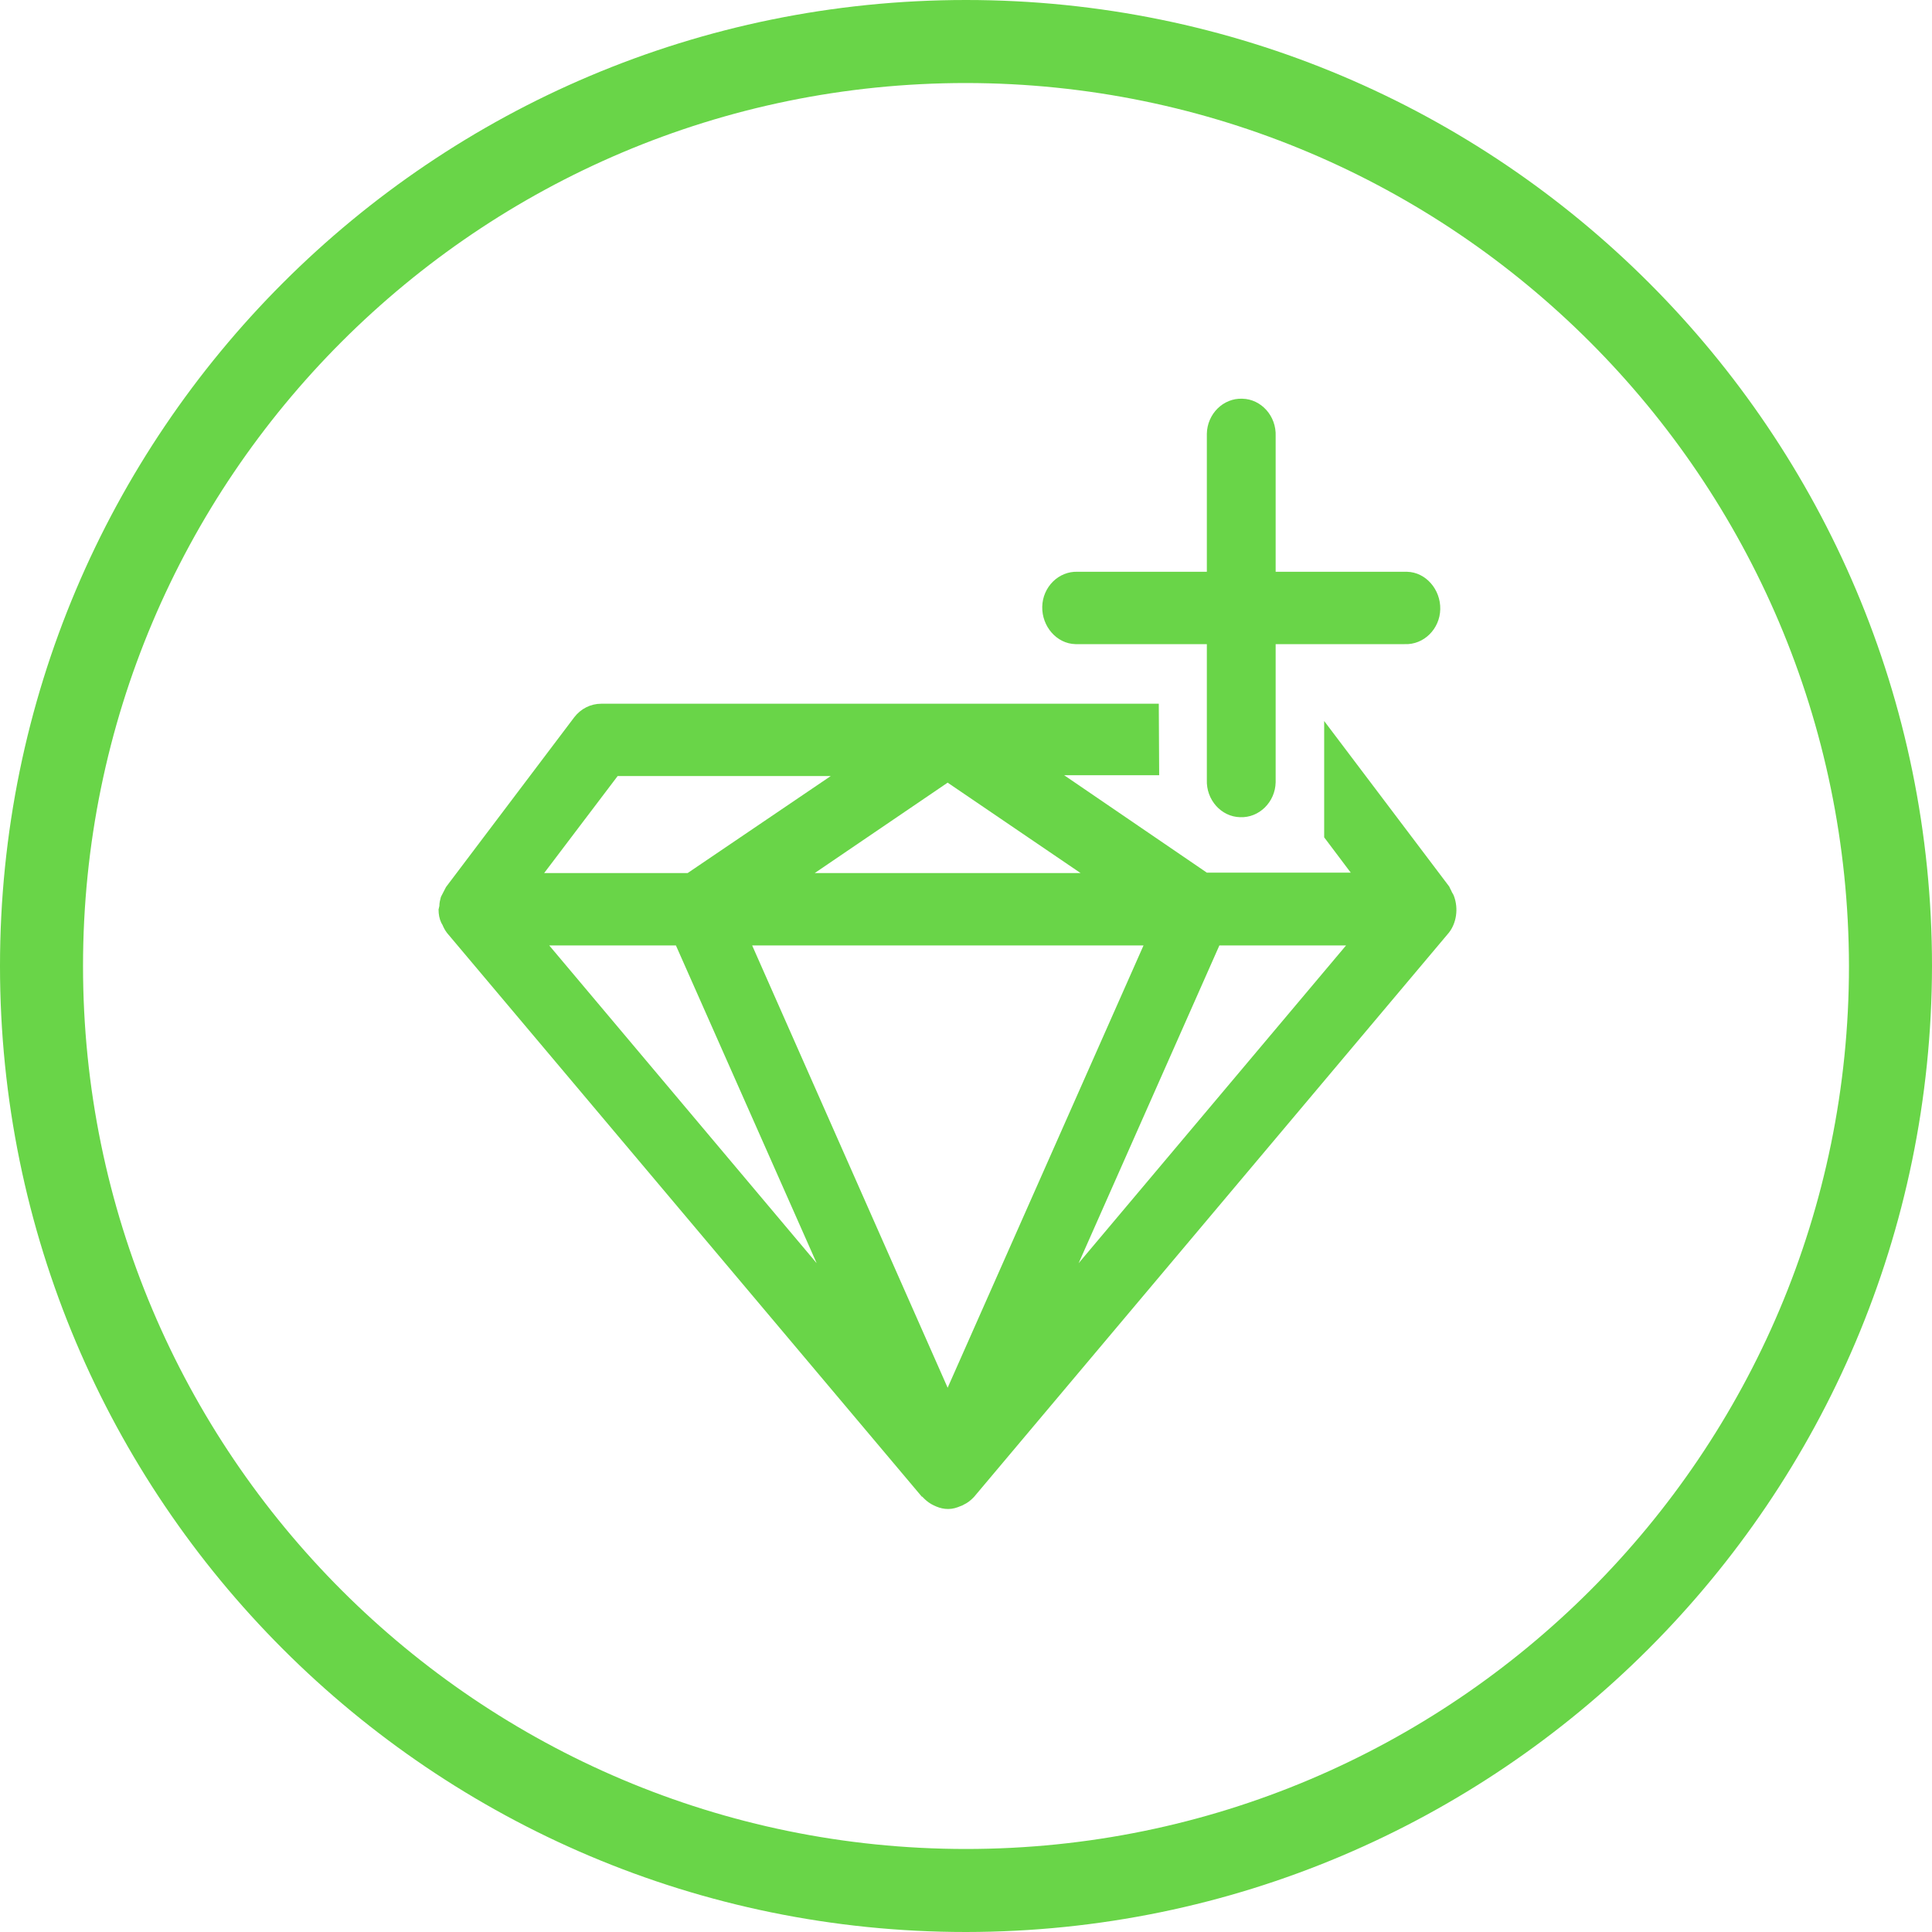
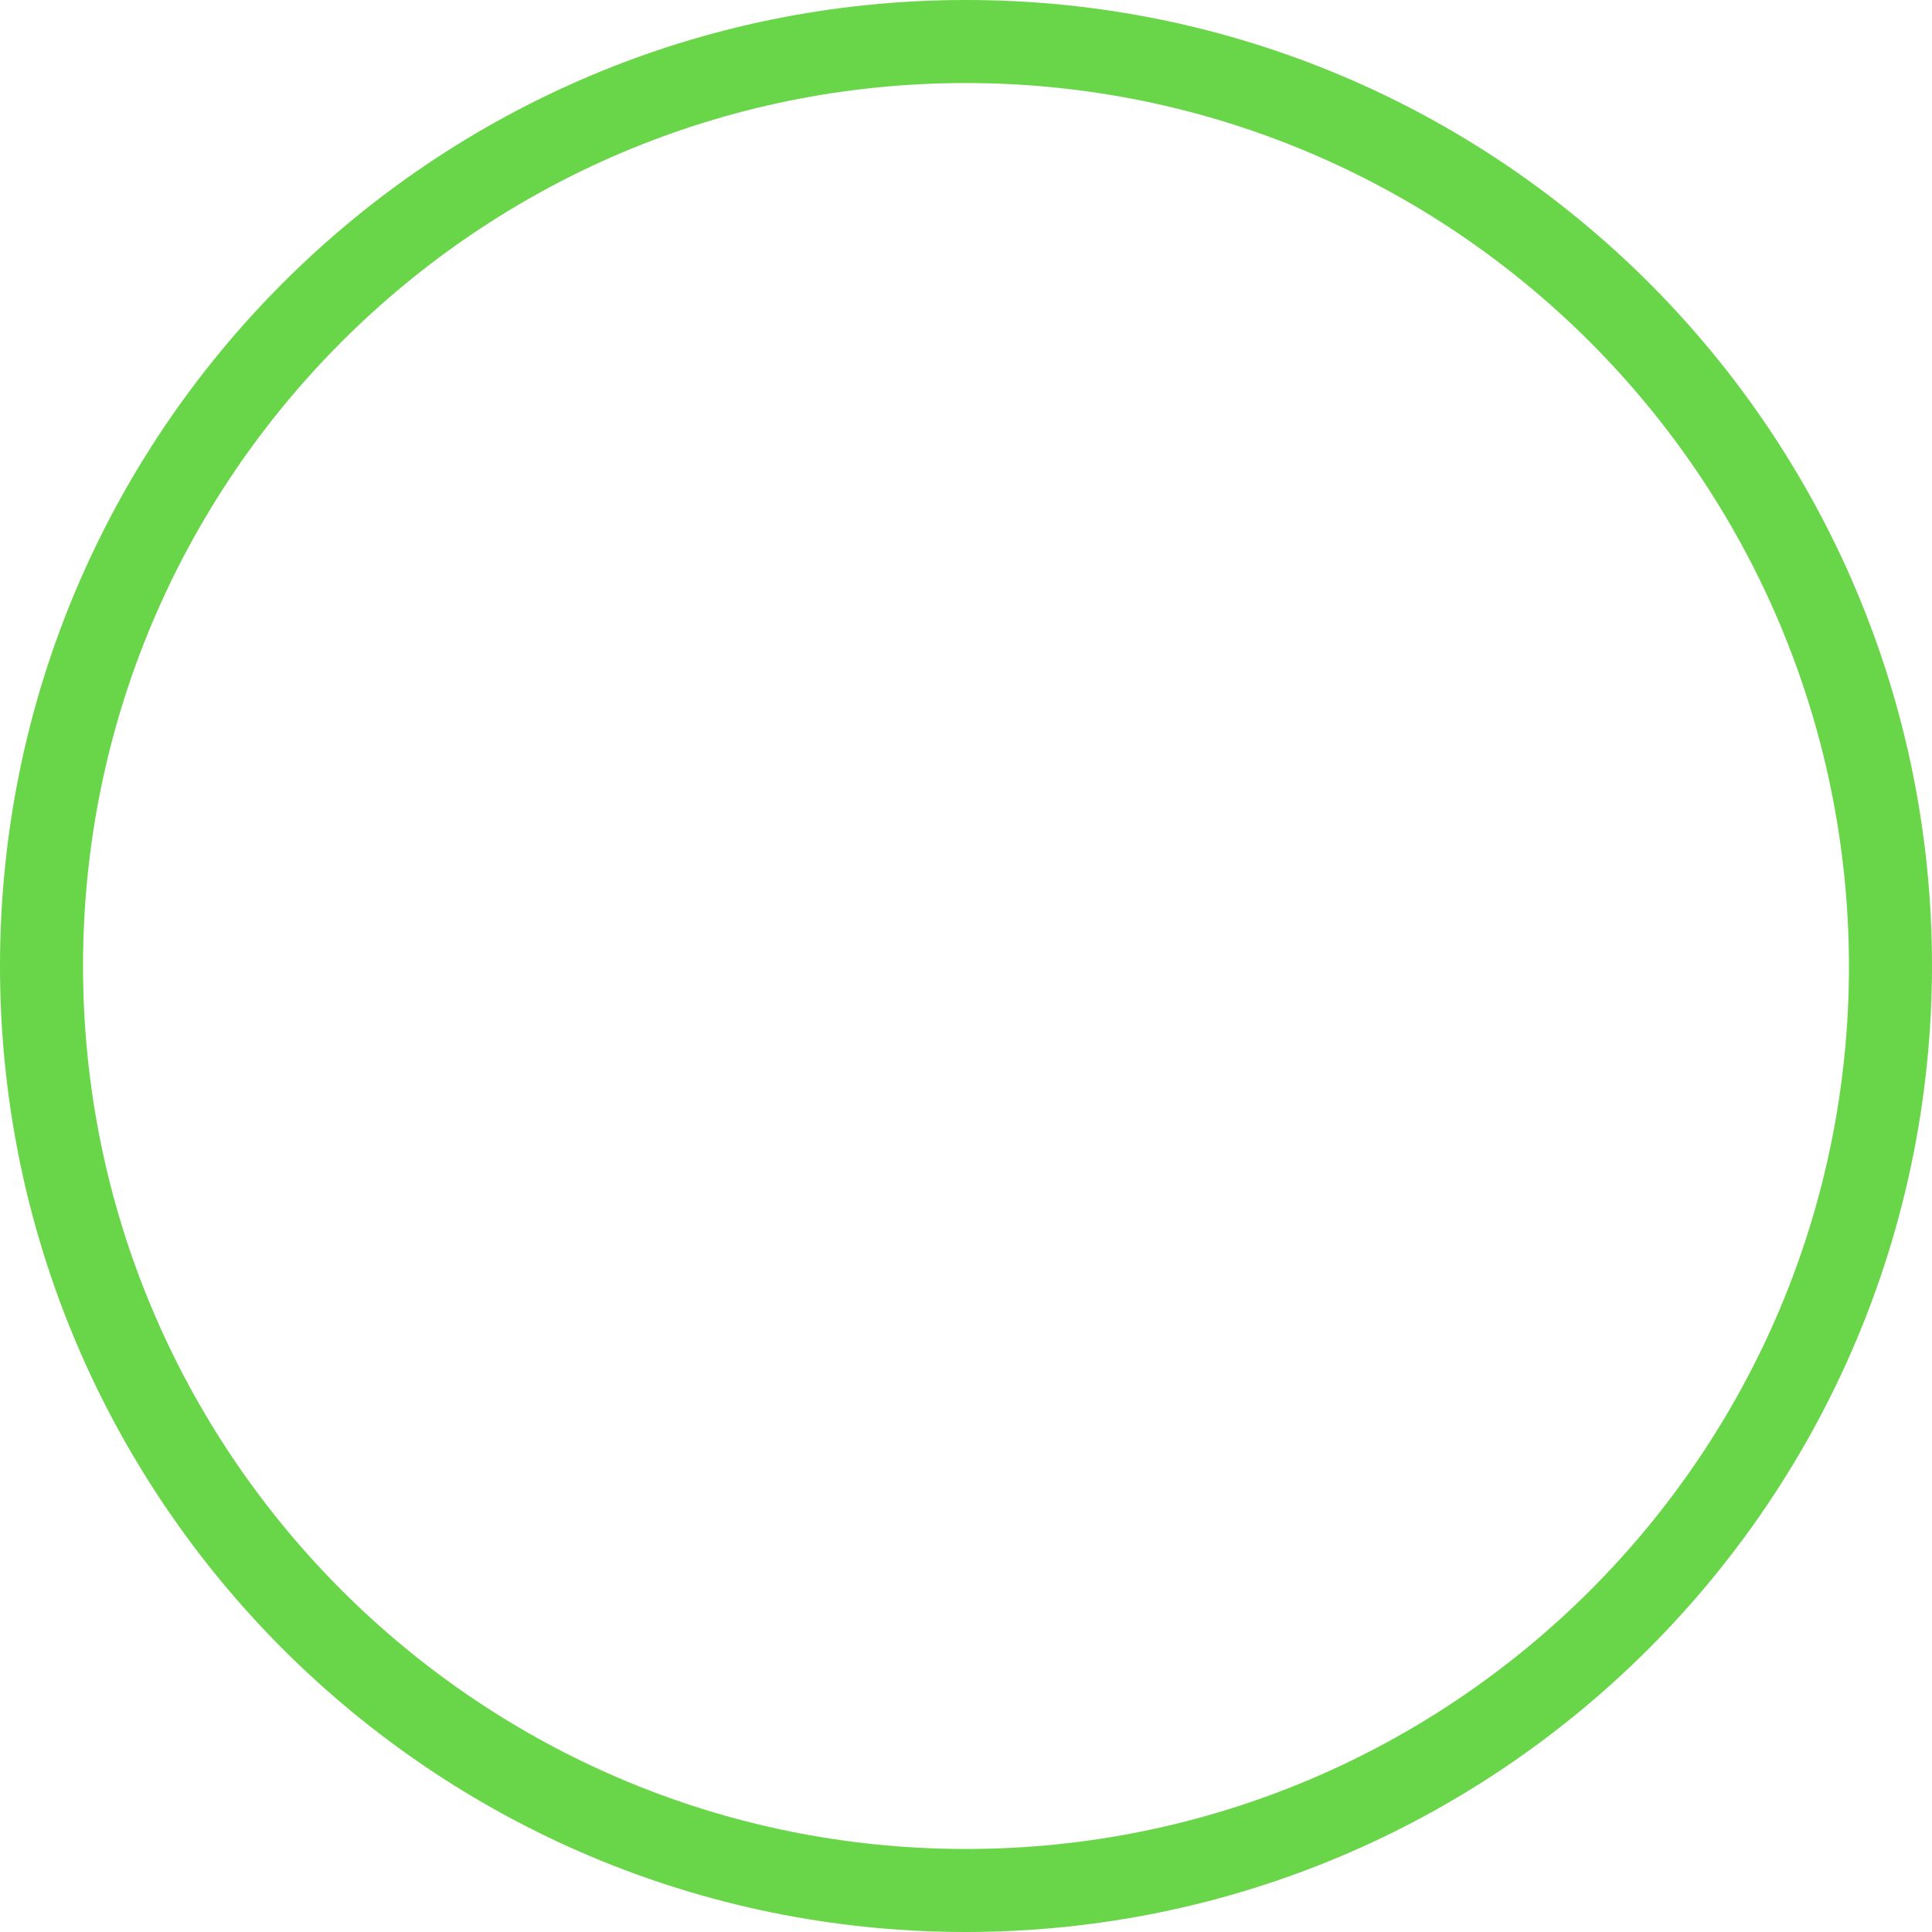
<svg xmlns="http://www.w3.org/2000/svg" width="80" height="80" viewBox="0 0 80 80" fill="none">
  <path d="M40 80C17.906 80 0 62.094 0 40C0 17.906 17.906 0 40 0C62.094 0 80 17.906 80 40C79.966 62.077 62.077 79.983 40 80ZM40 3.438C19.813 3.438 3.438 19.813 3.438 40C3.438 60.187 19.813 76.562 40 76.562C60.187 76.562 76.562 60.187 76.562 40C76.528 19.813 60.17 3.455 40 3.438Z" fill="#69D548" />
-   <path d="M60.206 37.106C60.19 37.054 60.158 37.003 60.125 36.952C60.093 36.867 60.044 36.799 60.012 36.714L54.831 29.855V34.672L55.932 36.135H49.974L44.065 32.101H47.999L47.983 29.14H24.895C24.458 29.14 24.053 29.344 23.778 29.701L18.468 36.731C18.403 36.867 18.322 37.003 18.257 37.14C18.225 37.259 18.193 37.378 18.193 37.514C18.176 37.565 18.176 37.616 18.16 37.65V37.667C18.16 37.855 18.192 38.042 18.273 38.212C18.29 38.246 18.306 38.263 18.322 38.297C18.371 38.416 18.435 38.535 18.516 38.638L38.171 61.974H38.188C38.301 62.093 38.414 62.195 38.56 62.28C38.625 62.314 38.689 62.348 38.77 62.382C38.932 62.45 39.094 62.484 39.256 62.484H39.272C39.45 62.484 39.612 62.433 39.774 62.365C39.823 62.348 39.871 62.331 39.92 62.297C40.066 62.229 40.195 62.127 40.309 62.008C40.325 61.991 40.325 61.991 40.341 61.974L59.996 38.62C60.303 38.229 60.401 37.633 60.206 37.106ZM44.745 36.152H33.735L39.24 32.408L44.745 36.152ZM25.575 32.135H34.399L28.473 36.152H22.532L25.575 32.135ZM22.742 39.148H27.988L33.816 52.306L22.742 39.148ZM39.24 57.463L31.145 39.148H47.351L39.24 57.463ZM44.664 52.306L50.492 39.148H55.738L44.664 52.306Z" fill="#69D548" />
-   <path d="M58.165 23.676H52.822V18.059C52.855 17.225 52.223 16.527 51.446 16.51C50.653 16.476 49.989 17.14 49.973 17.957C49.973 17.991 49.973 18.025 49.973 18.059V23.676H44.63C43.837 23.642 43.173 24.306 43.157 25.123C43.14 25.94 43.756 26.655 44.533 26.672C44.565 26.672 44.597 26.672 44.63 26.672H49.973V32.289C49.94 33.123 50.572 33.821 51.349 33.838C52.142 33.872 52.806 33.208 52.822 32.391C52.822 32.357 52.822 32.323 52.822 32.289V26.672H58.165C58.958 26.706 59.622 26.042 59.638 25.225C59.655 24.408 59.039 23.693 58.262 23.676C58.23 23.676 58.197 23.676 58.165 23.676Z" fill="#69D548" />
</svg>